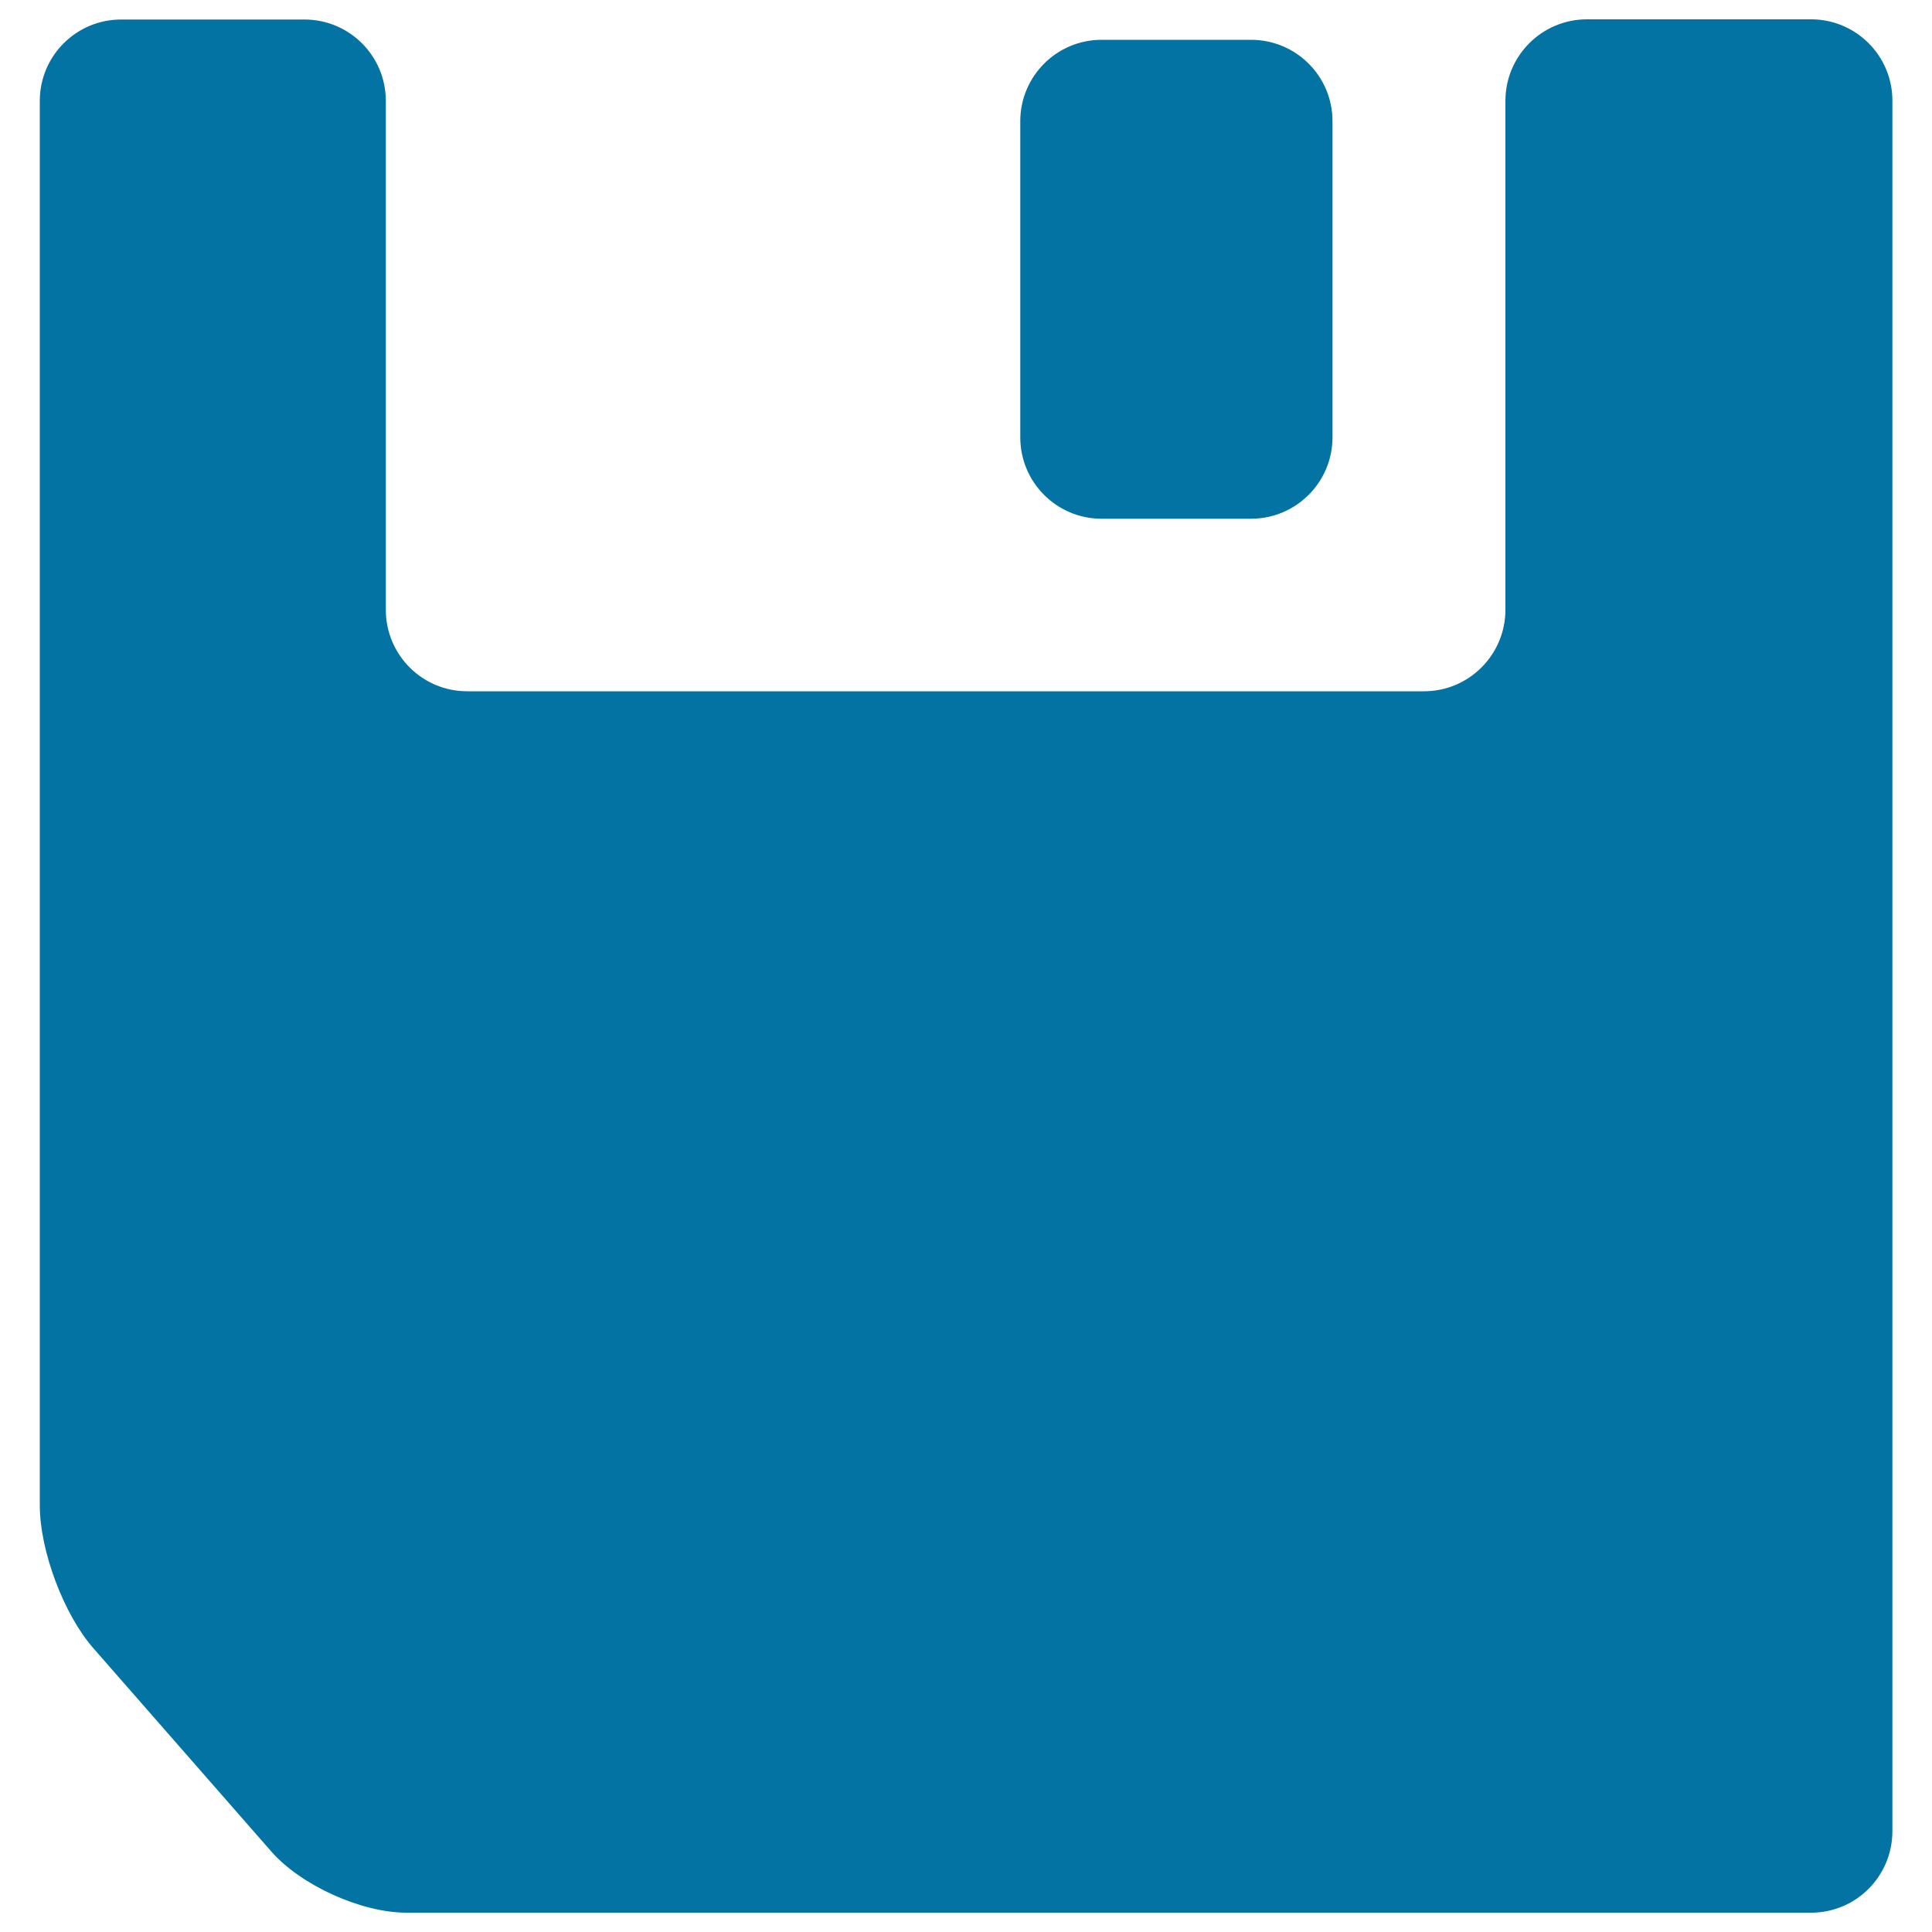
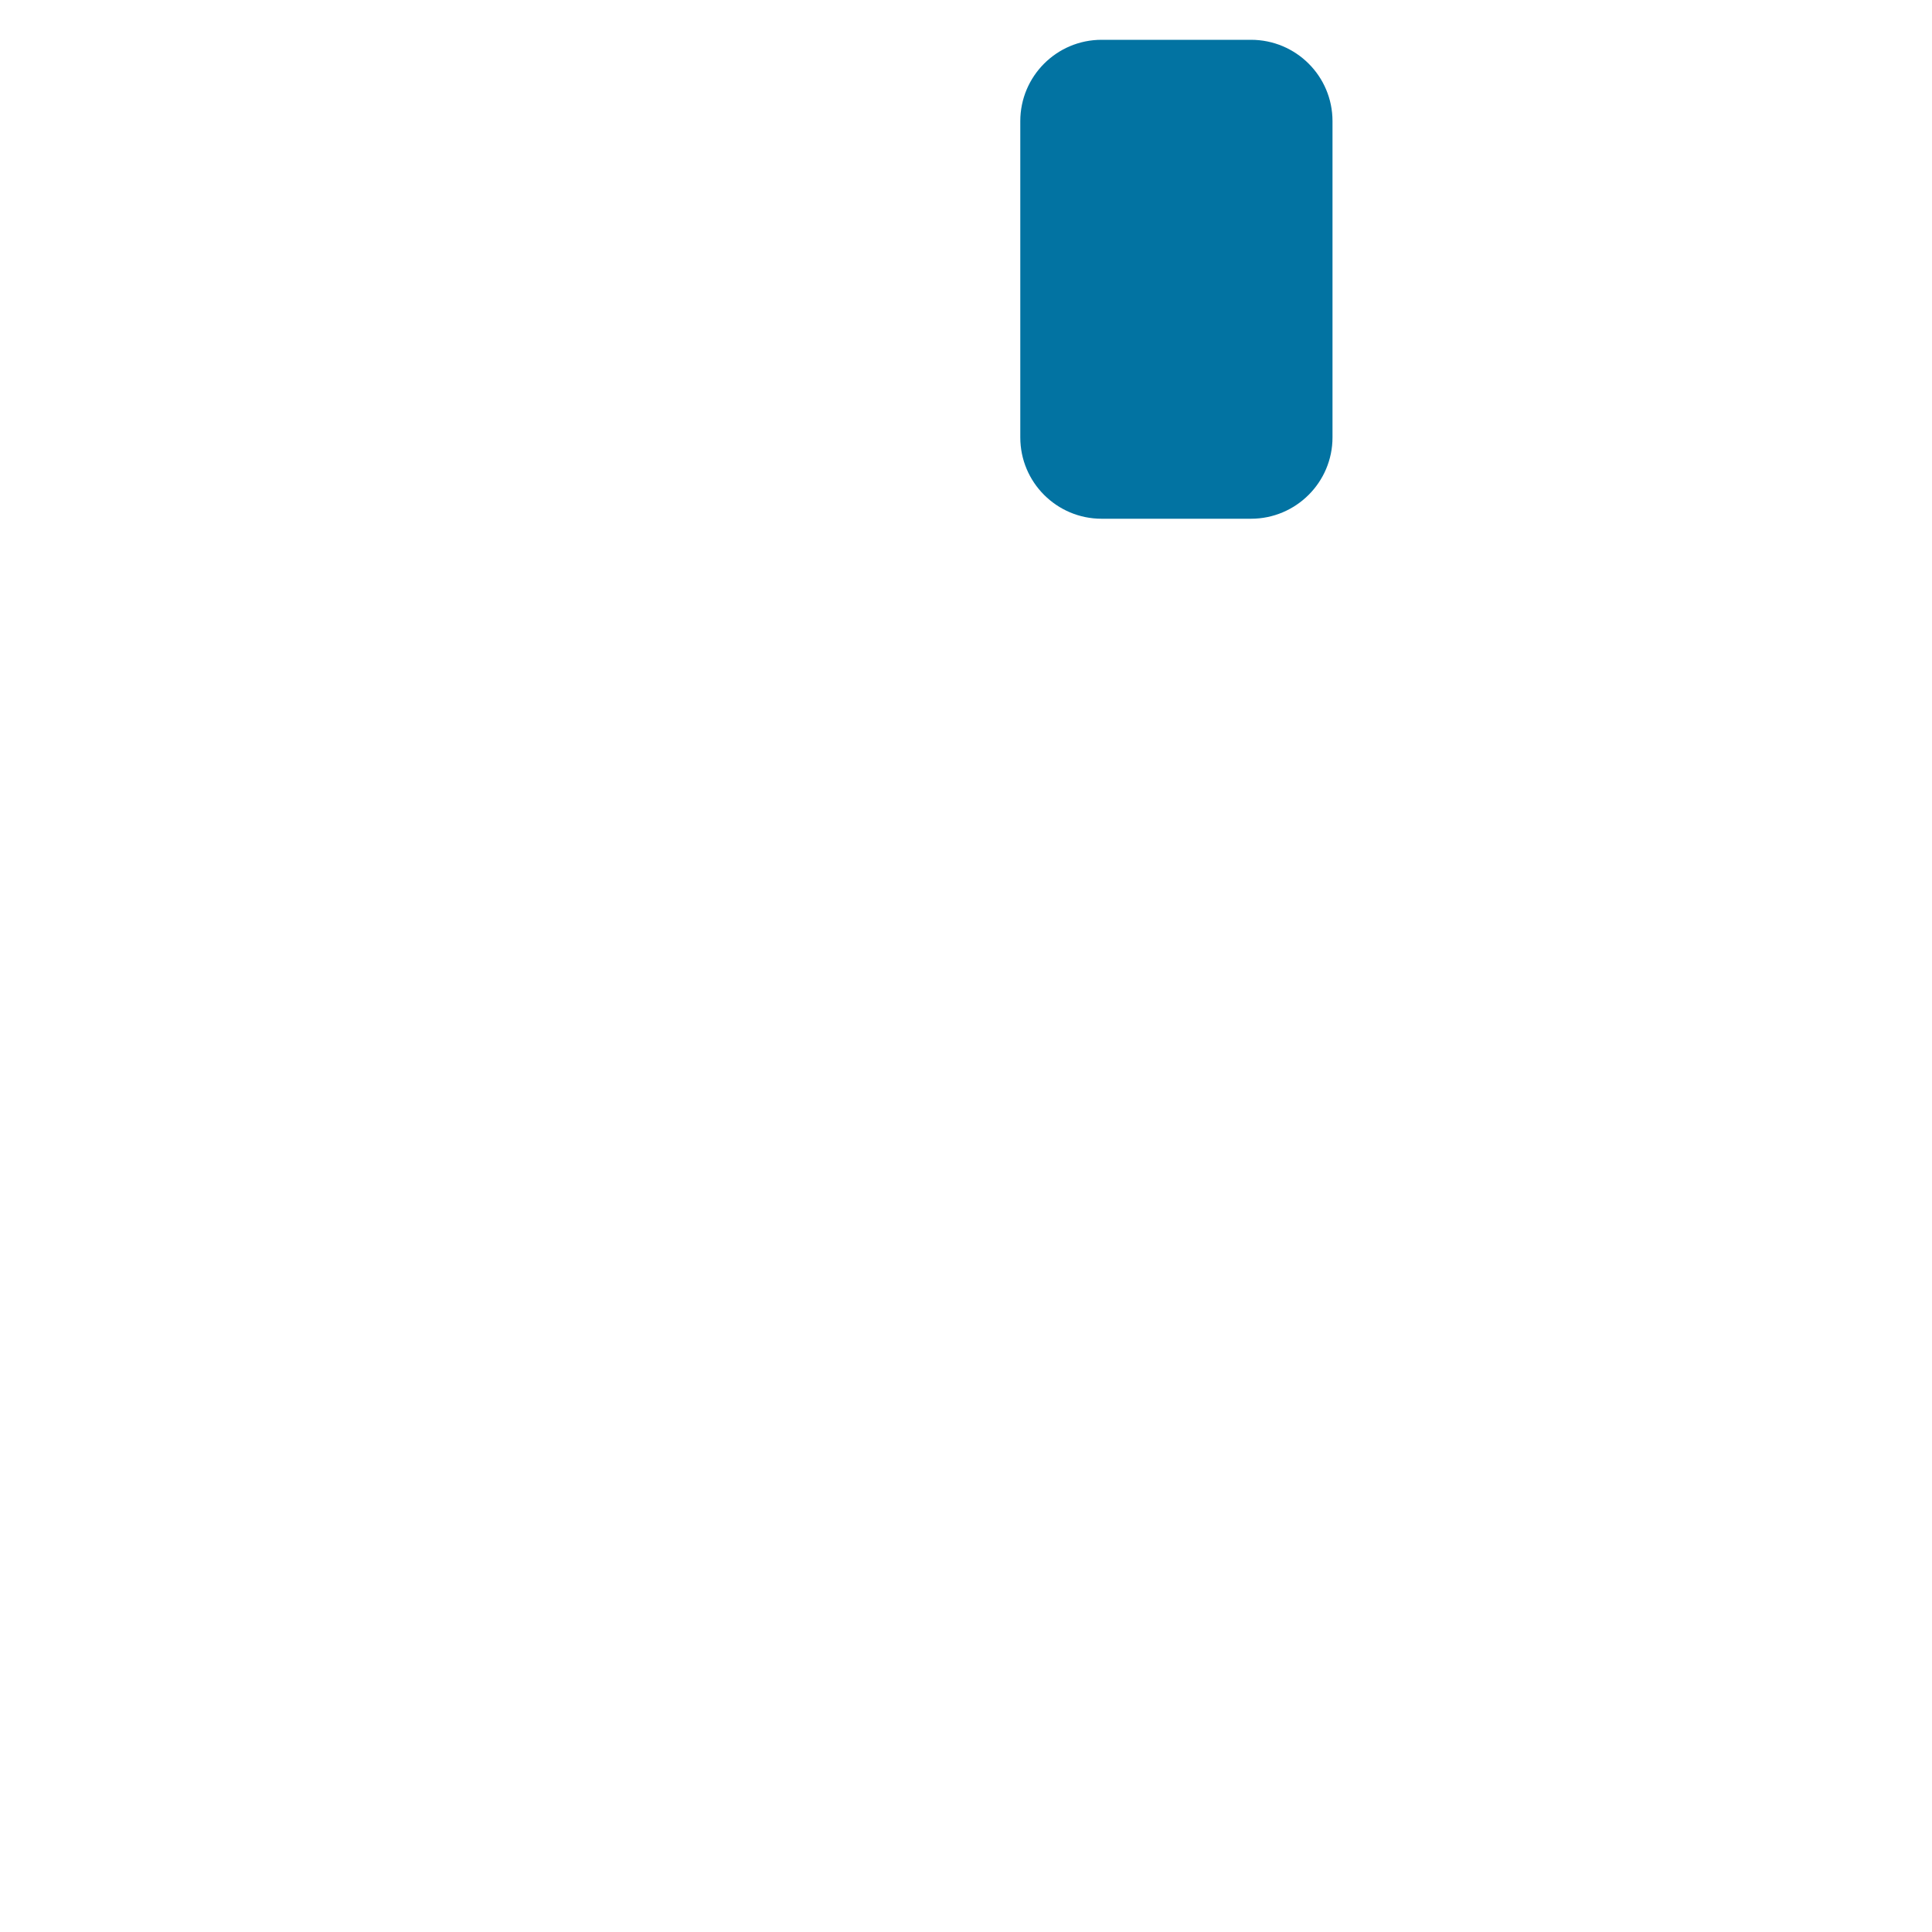
<svg xmlns="http://www.w3.org/2000/svg" viewBox="0 0 1000 1000" style="fill:#0273a2">
  <title>Saving Disk SVG icon</title>
  <g>
-     <path d="M779.2,52.2v263.4c0,23.3-18.9,42.2-42.1,42.2H241.8c-23.3,0-42.1-18.9-42.1-42.2V52.2c0-23.3-18.9-42.1-42.1-42.1H62.7c-23.3,0-42.1,18.9-42.1,42.1v727.1c0,23.3,12.4,56.4,27.8,73.9l92,105.1c15.3,17.5,46.6,31.7,69.9,31.7h727.1c23.3,0,42.1-18.9,42.1-42.2V52.1c0-23.3-18.9-42.1-42.1-42.1H821.4C798.1,10,779.2,28.9,779.2,52.2z" />
    <path d="M570.2,268.5h77.3c23.3,0,42.2-18.9,42.2-42.1V62.7c0-23.3-18.9-42.1-42.2-42.1h-77.3c-23.3,0-42.1,18.9-42.1,42.1v163.7C528.1,249.7,547,268.5,570.2,268.5z" />
  </g>
</svg>